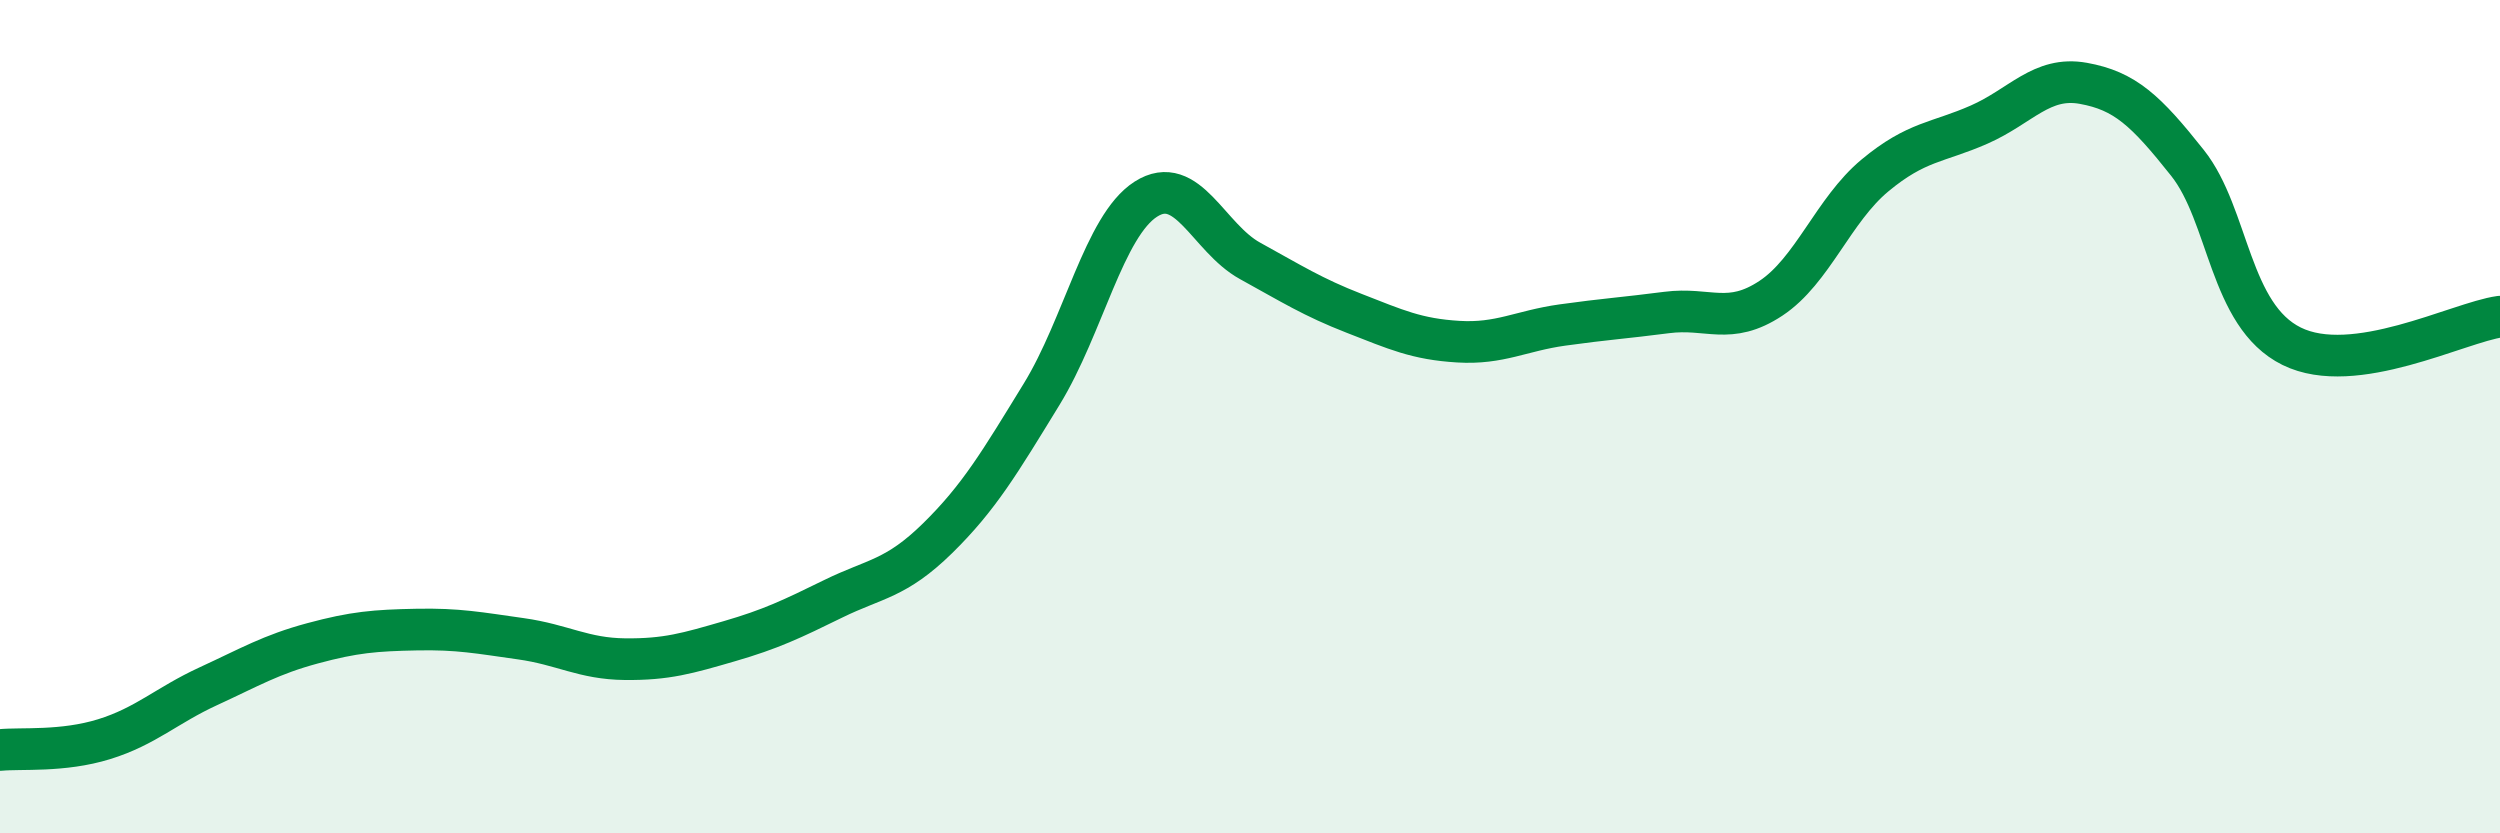
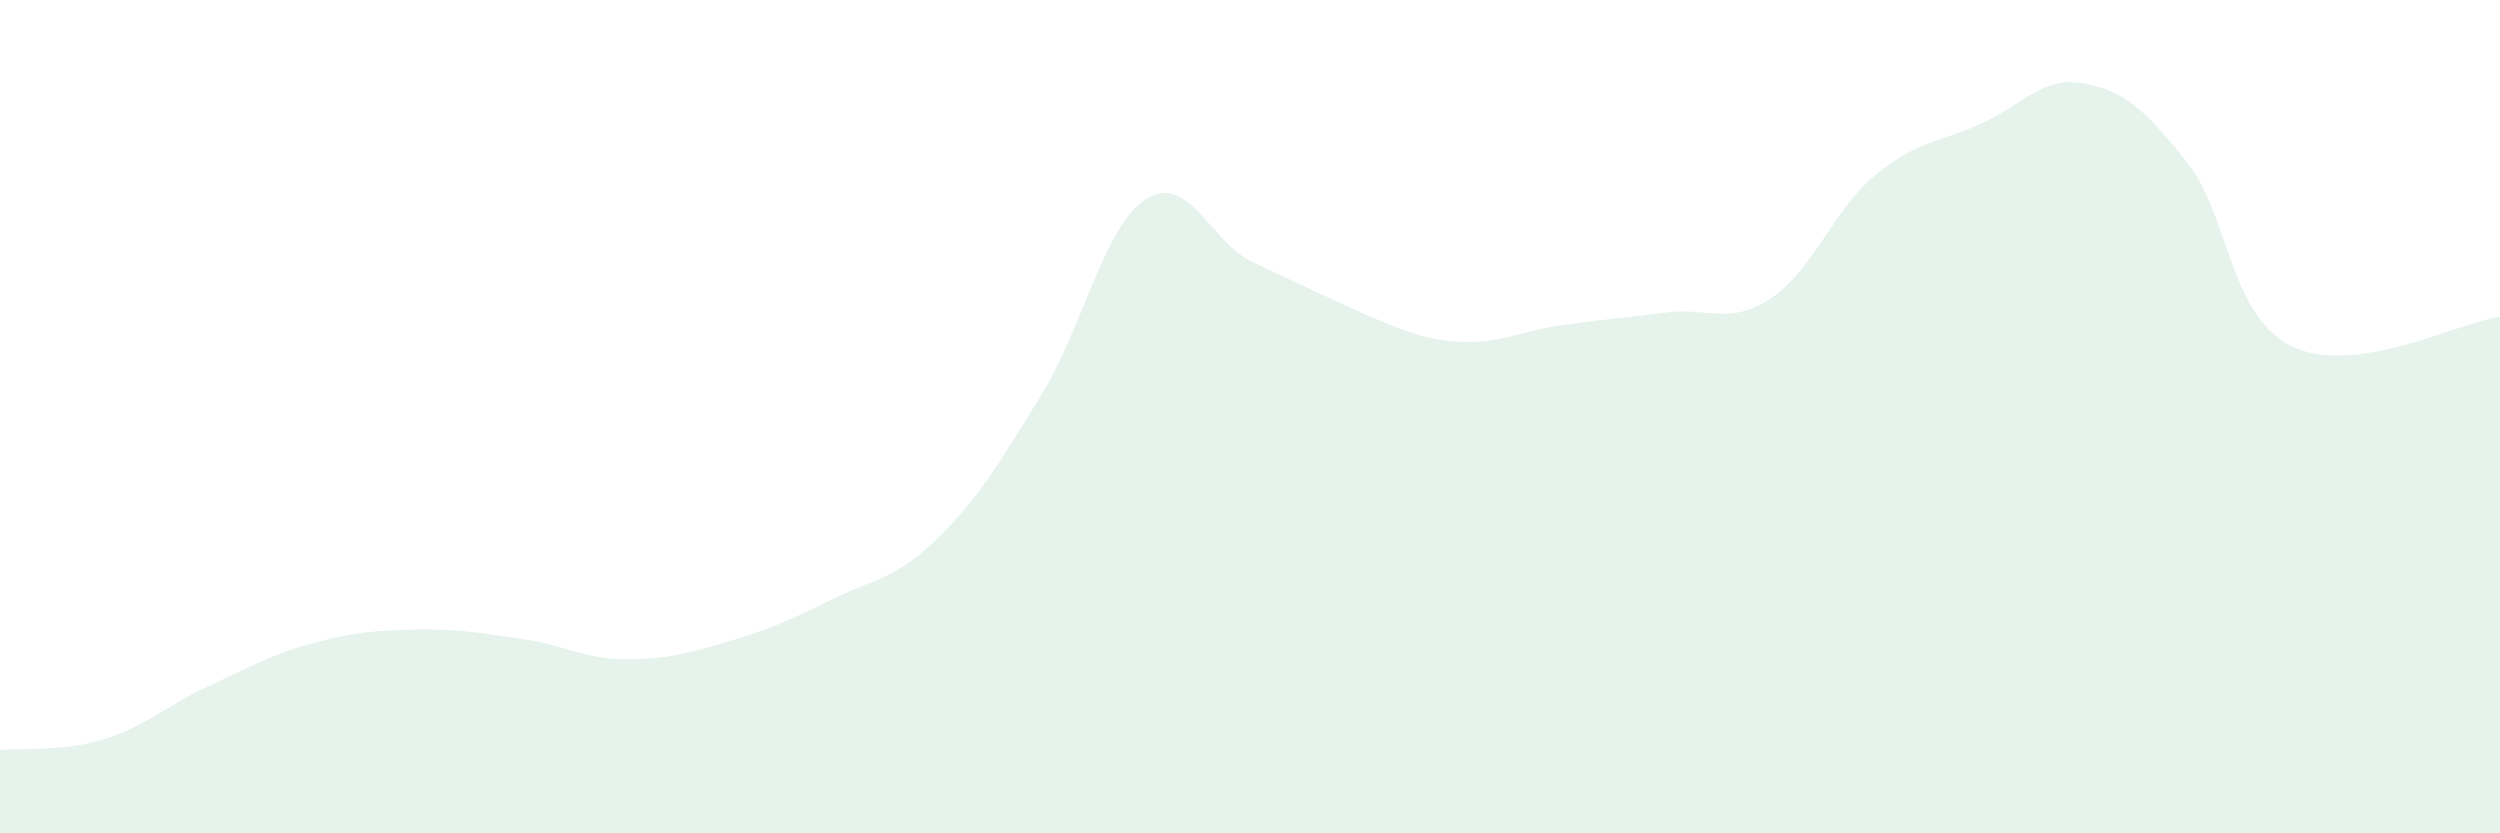
<svg xmlns="http://www.w3.org/2000/svg" width="60" height="20" viewBox="0 0 60 20">
-   <path d="M 0,18 C 0.5,17.95 1.5,18.05 2.5,17.74 C 3.5,17.43 4,16.93 5,16.47 C 6,16.01 6.5,15.71 7.5,15.44 C 8.5,15.17 9,15.13 10,15.11 C 11,15.09 11.5,15.19 12.5,15.33 C 13.5,15.47 14,15.81 15,15.82 C 16,15.83 16.5,15.68 17.5,15.39 C 18.5,15.1 19,14.86 20,14.37 C 21,13.88 21.5,13.9 22.5,12.92 C 23.5,11.94 24,11.09 25,9.46 C 26,7.83 26.5,5.42 27.5,4.78 C 28.5,4.14 29,5.71 30,6.26 C 31,6.81 31.5,7.13 32.5,7.52 C 33.5,7.91 34,8.14 35,8.2 C 36,8.26 36.5,7.94 37.5,7.8 C 38.5,7.66 39,7.63 40,7.5 C 41,7.37 41.5,7.82 42.5,7.16 C 43.5,6.5 44,5.04 45,4.21 C 46,3.38 46.5,3.43 47.5,2.99 C 48.5,2.55 49,1.82 50,2 C 51,2.18 51.5,2.65 52.5,3.91 C 53.5,5.17 53.5,7.57 55,8.31 C 56.5,9.05 59,7.74 60,7.6L60 20L0 20Z" fill="#008740" opacity="0.1" stroke-linecap="round" stroke-linejoin="round" />
-   <path d="M 0,18 C 0.5,17.95 1.5,18.05 2.5,17.74 C 3.5,17.43 4,16.93 5,16.47 C 6,16.01 6.5,15.71 7.5,15.44 C 8.5,15.17 9,15.13 10,15.11 C 11,15.09 11.5,15.19 12.5,15.33 C 13.5,15.47 14,15.81 15,15.82 C 16,15.83 16.5,15.68 17.5,15.39 C 18.5,15.1 19,14.86 20,14.37 C 21,13.88 21.5,13.9 22.5,12.92 C 23.5,11.94 24,11.09 25,9.46 C 26,7.83 26.5,5.42 27.5,4.78 C 28.5,4.14 29,5.71 30,6.26 C 31,6.81 31.5,7.13 32.5,7.52 C 33.5,7.91 34,8.14 35,8.2 C 36,8.26 36.5,7.94 37.5,7.8 C 38.5,7.66 39,7.63 40,7.5 C 41,7.37 41.5,7.82 42.5,7.16 C 43.5,6.5 44,5.04 45,4.21 C 46,3.38 46.5,3.43 47.5,2.99 C 48.5,2.55 49,1.82 50,2 C 51,2.18 51.5,2.65 52.5,3.91 C 53.5,5.17 53.5,7.57 55,8.31 C 56.5,9.05 59,7.74 60,7.6" stroke="#008740" stroke-width="1" fill="none" stroke-linecap="round" stroke-linejoin="round" />
+   <path d="M 0,18 C 0.5,17.95 1.5,18.05 2.5,17.74 C 3.5,17.43 4,16.93 5,16.47 C 6,16.01 6.5,15.71 7.5,15.44 C 8.5,15.17 9,15.13 10,15.11 C 11,15.09 11.5,15.19 12.5,15.33 C 13.5,15.47 14,15.81 15,15.82 C 16,15.83 16.5,15.68 17.5,15.39 C 18.5,15.1 19,14.86 20,14.37 C 21,13.88 21.5,13.9 22.5,12.92 C 23.5,11.94 24,11.09 25,9.46 C 26,7.83 26.5,5.42 27.5,4.78 C 28.5,4.14 29,5.71 30,6.26 C 33.5,7.91 34,8.14 35,8.2 C 36,8.26 36.5,7.94 37.5,7.8 C 38.5,7.66 39,7.63 40,7.5 C 41,7.37 41.5,7.82 42.5,7.16 C 43.5,6.5 44,5.04 45,4.21 C 46,3.38 46.5,3.43 47.5,2.99 C 48.5,2.55 49,1.82 50,2 C 51,2.18 51.5,2.65 52.5,3.91 C 53.5,5.17 53.5,7.57 55,8.31 C 56.5,9.05 59,7.74 60,7.6L60 20L0 20Z" fill="#008740" opacity="0.1" stroke-linecap="round" stroke-linejoin="round" />
</svg>